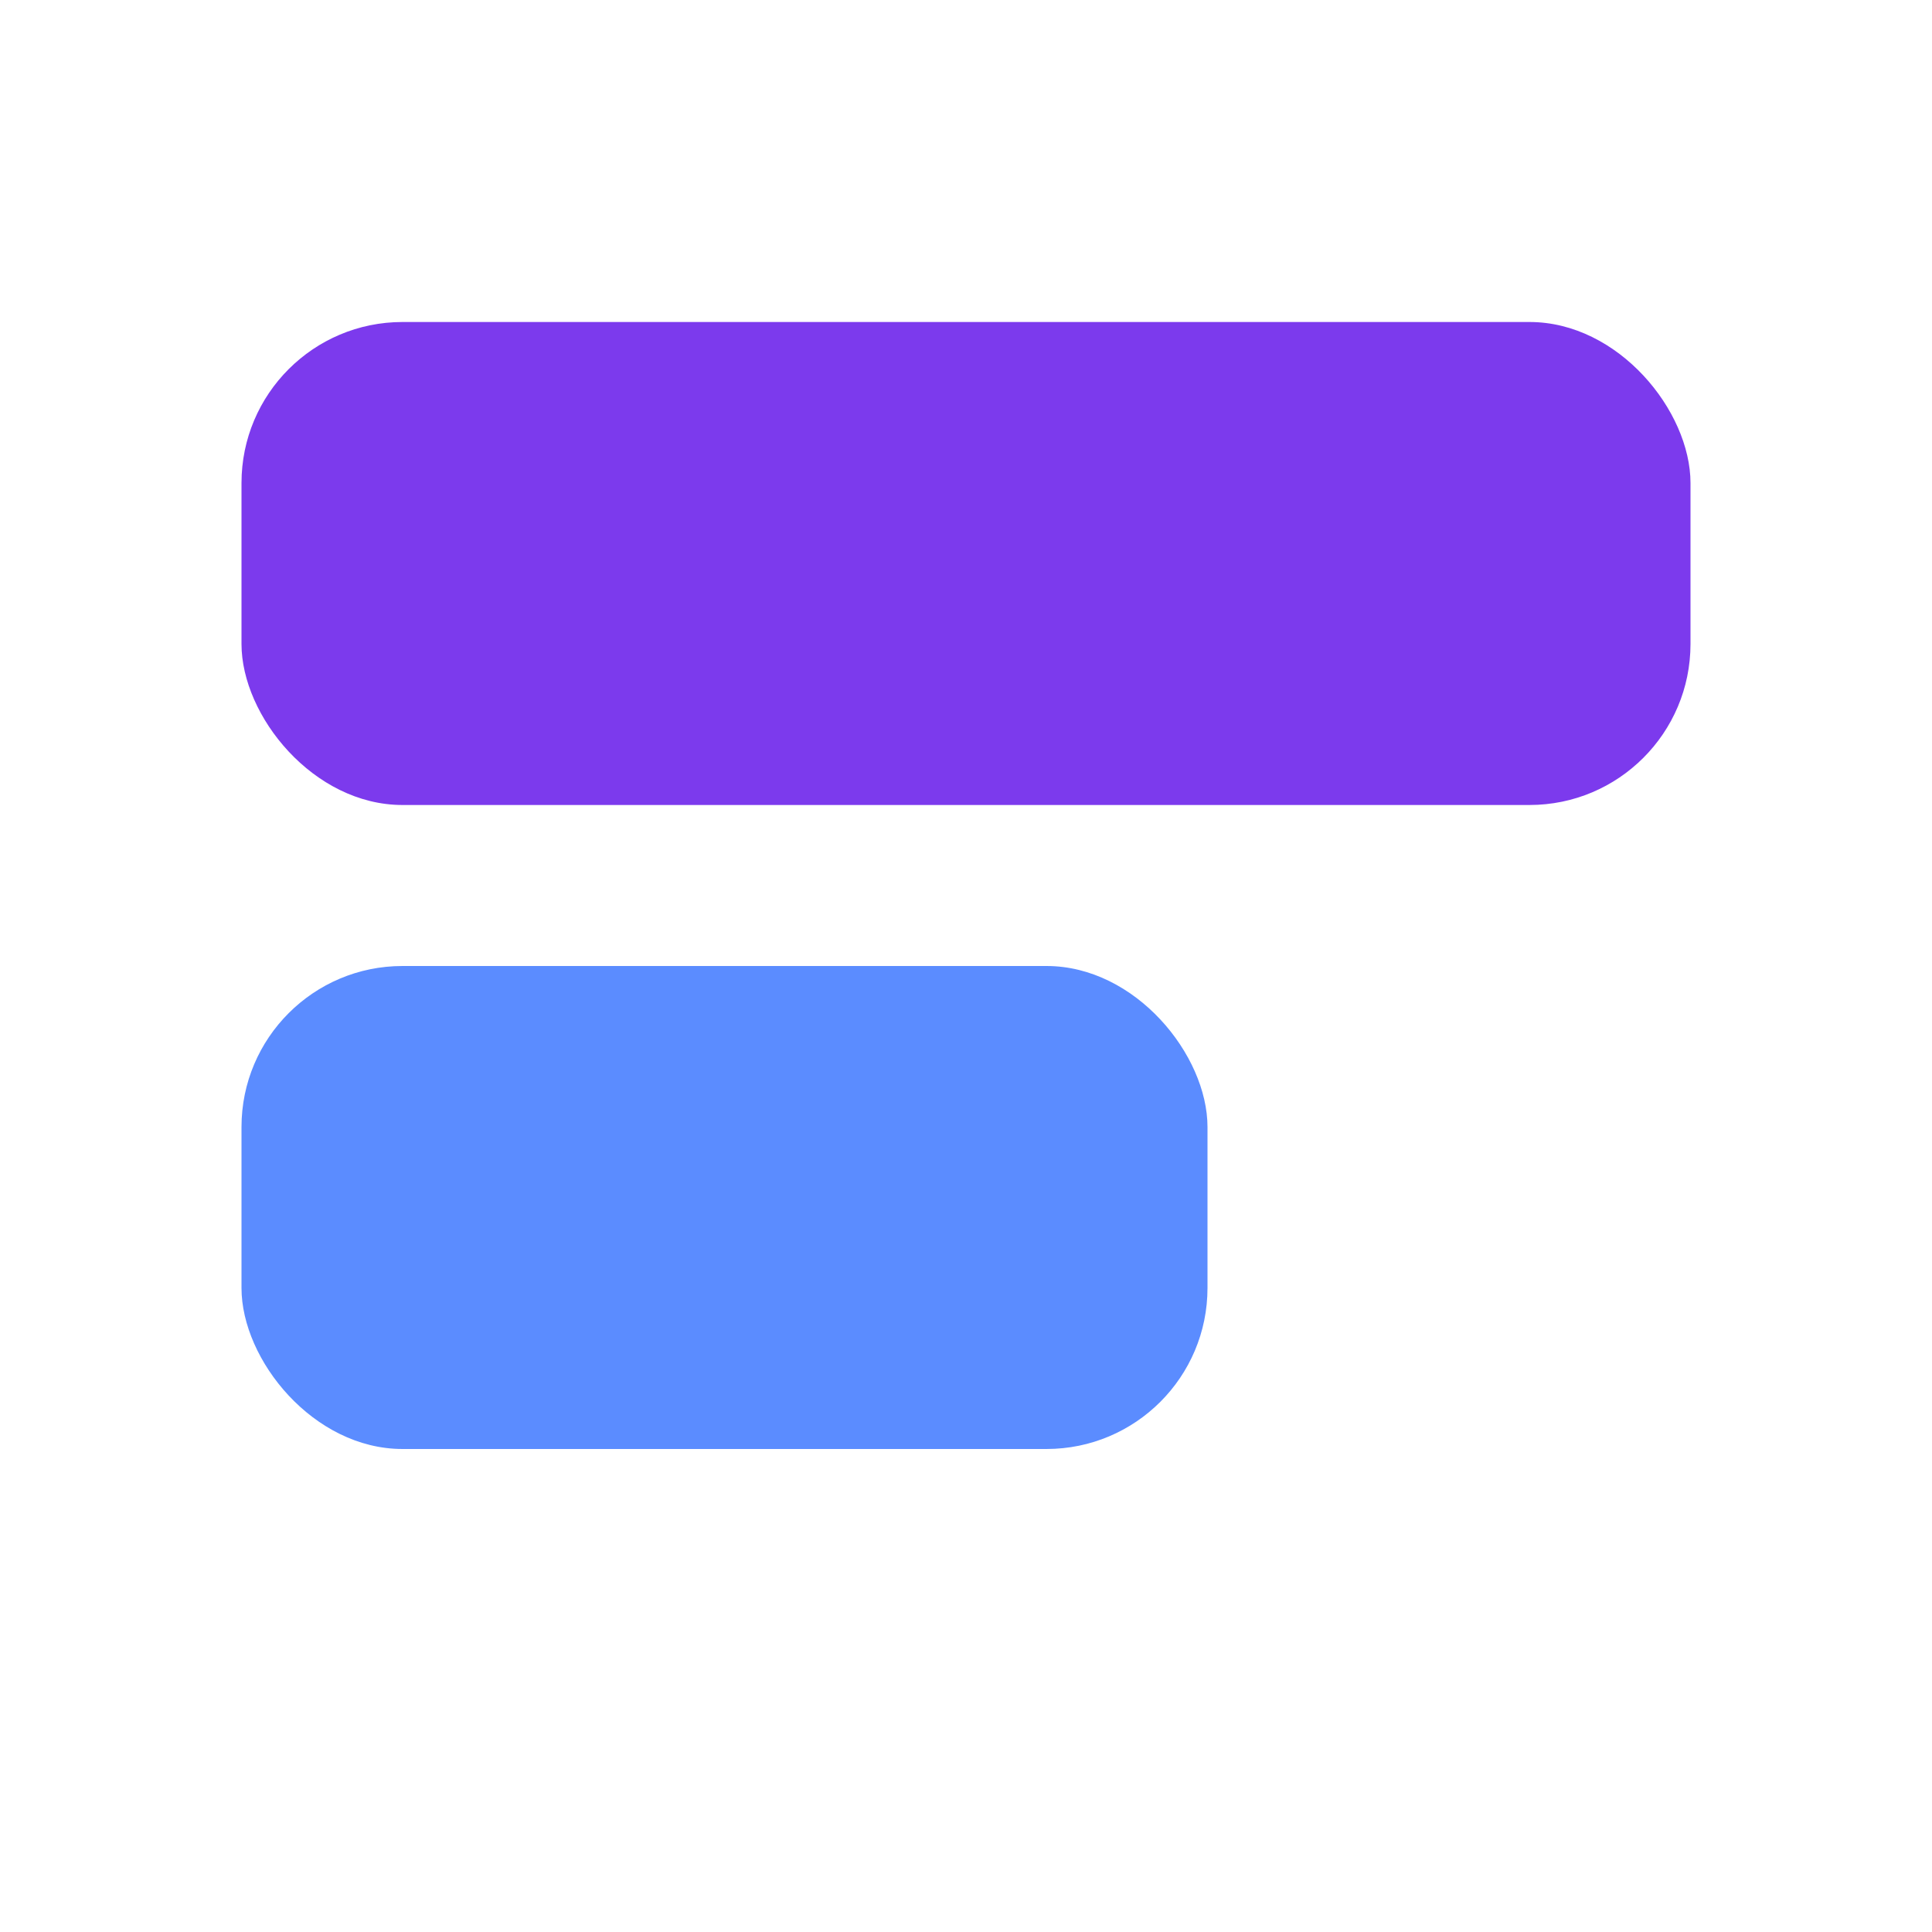
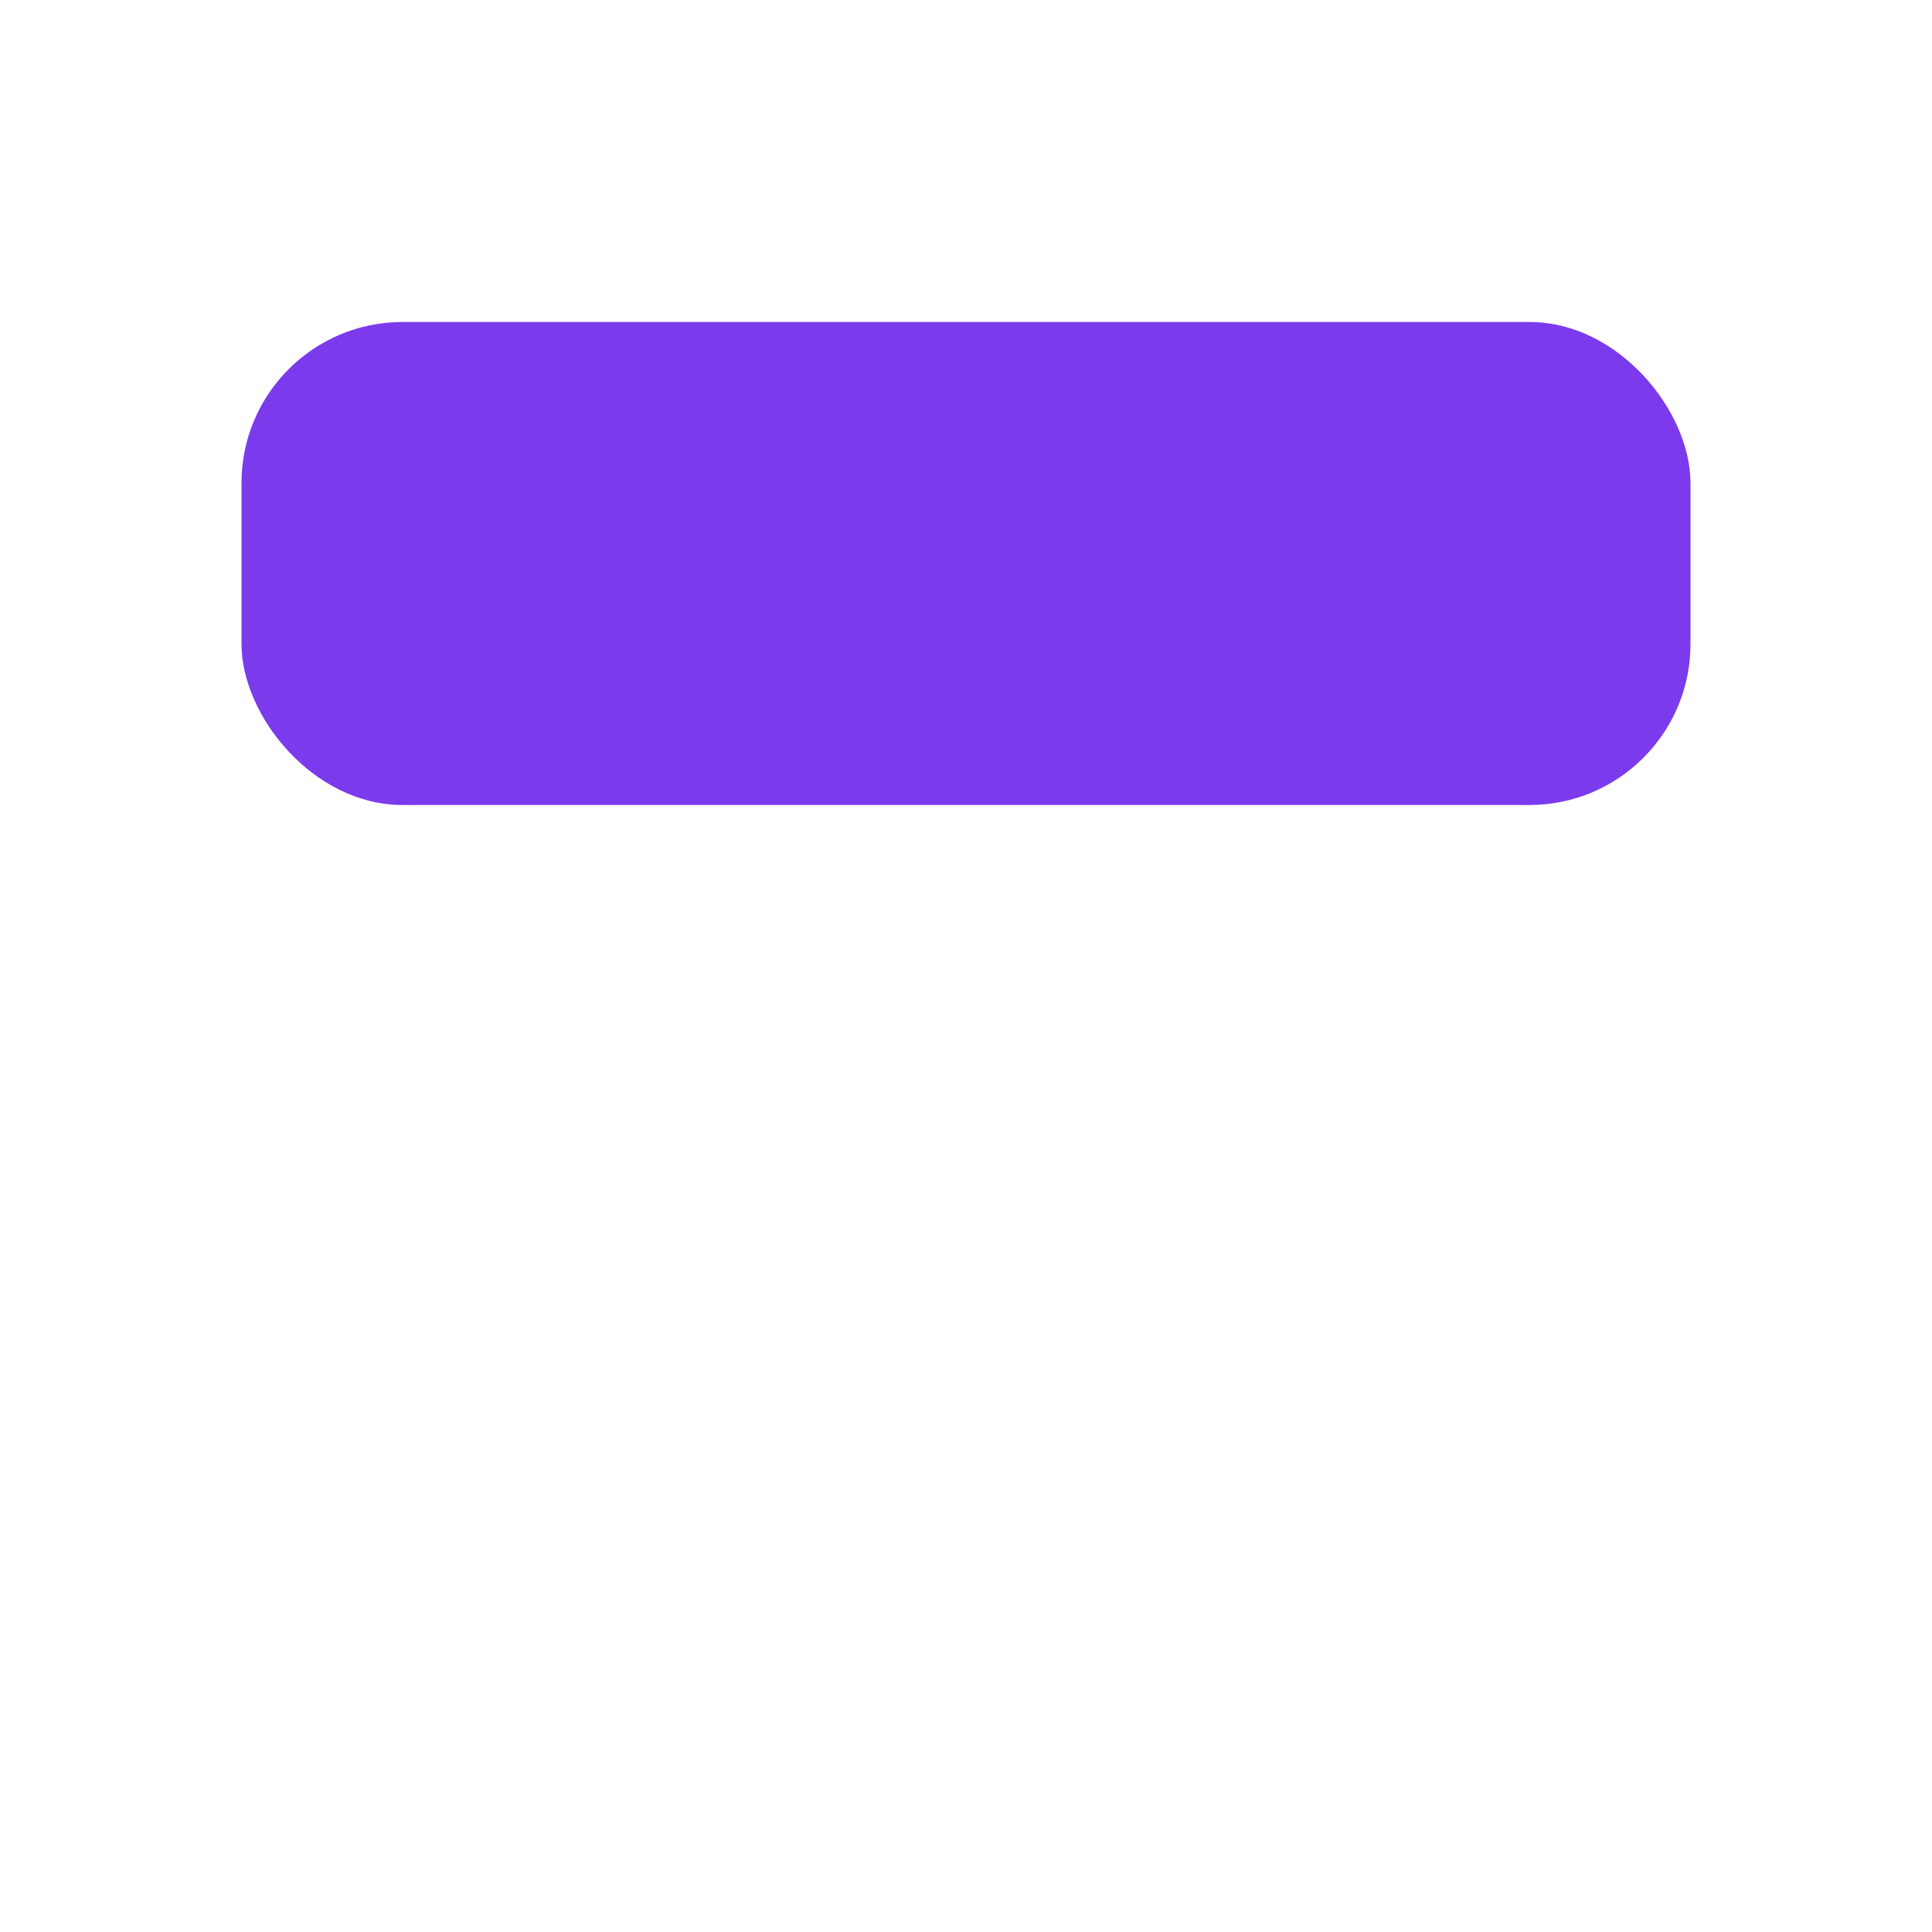
<svg xmlns="http://www.w3.org/2000/svg" viewBox="0 0 24 24" width="24" height="24" aria-hidden="true">
  <rect x="3" y="4" width="18" height="6" rx="2" fill="#7c3aed" />
-   <rect x="3" y="12" width="12" height="6" rx="2" fill="#5b8cff" />
</svg>